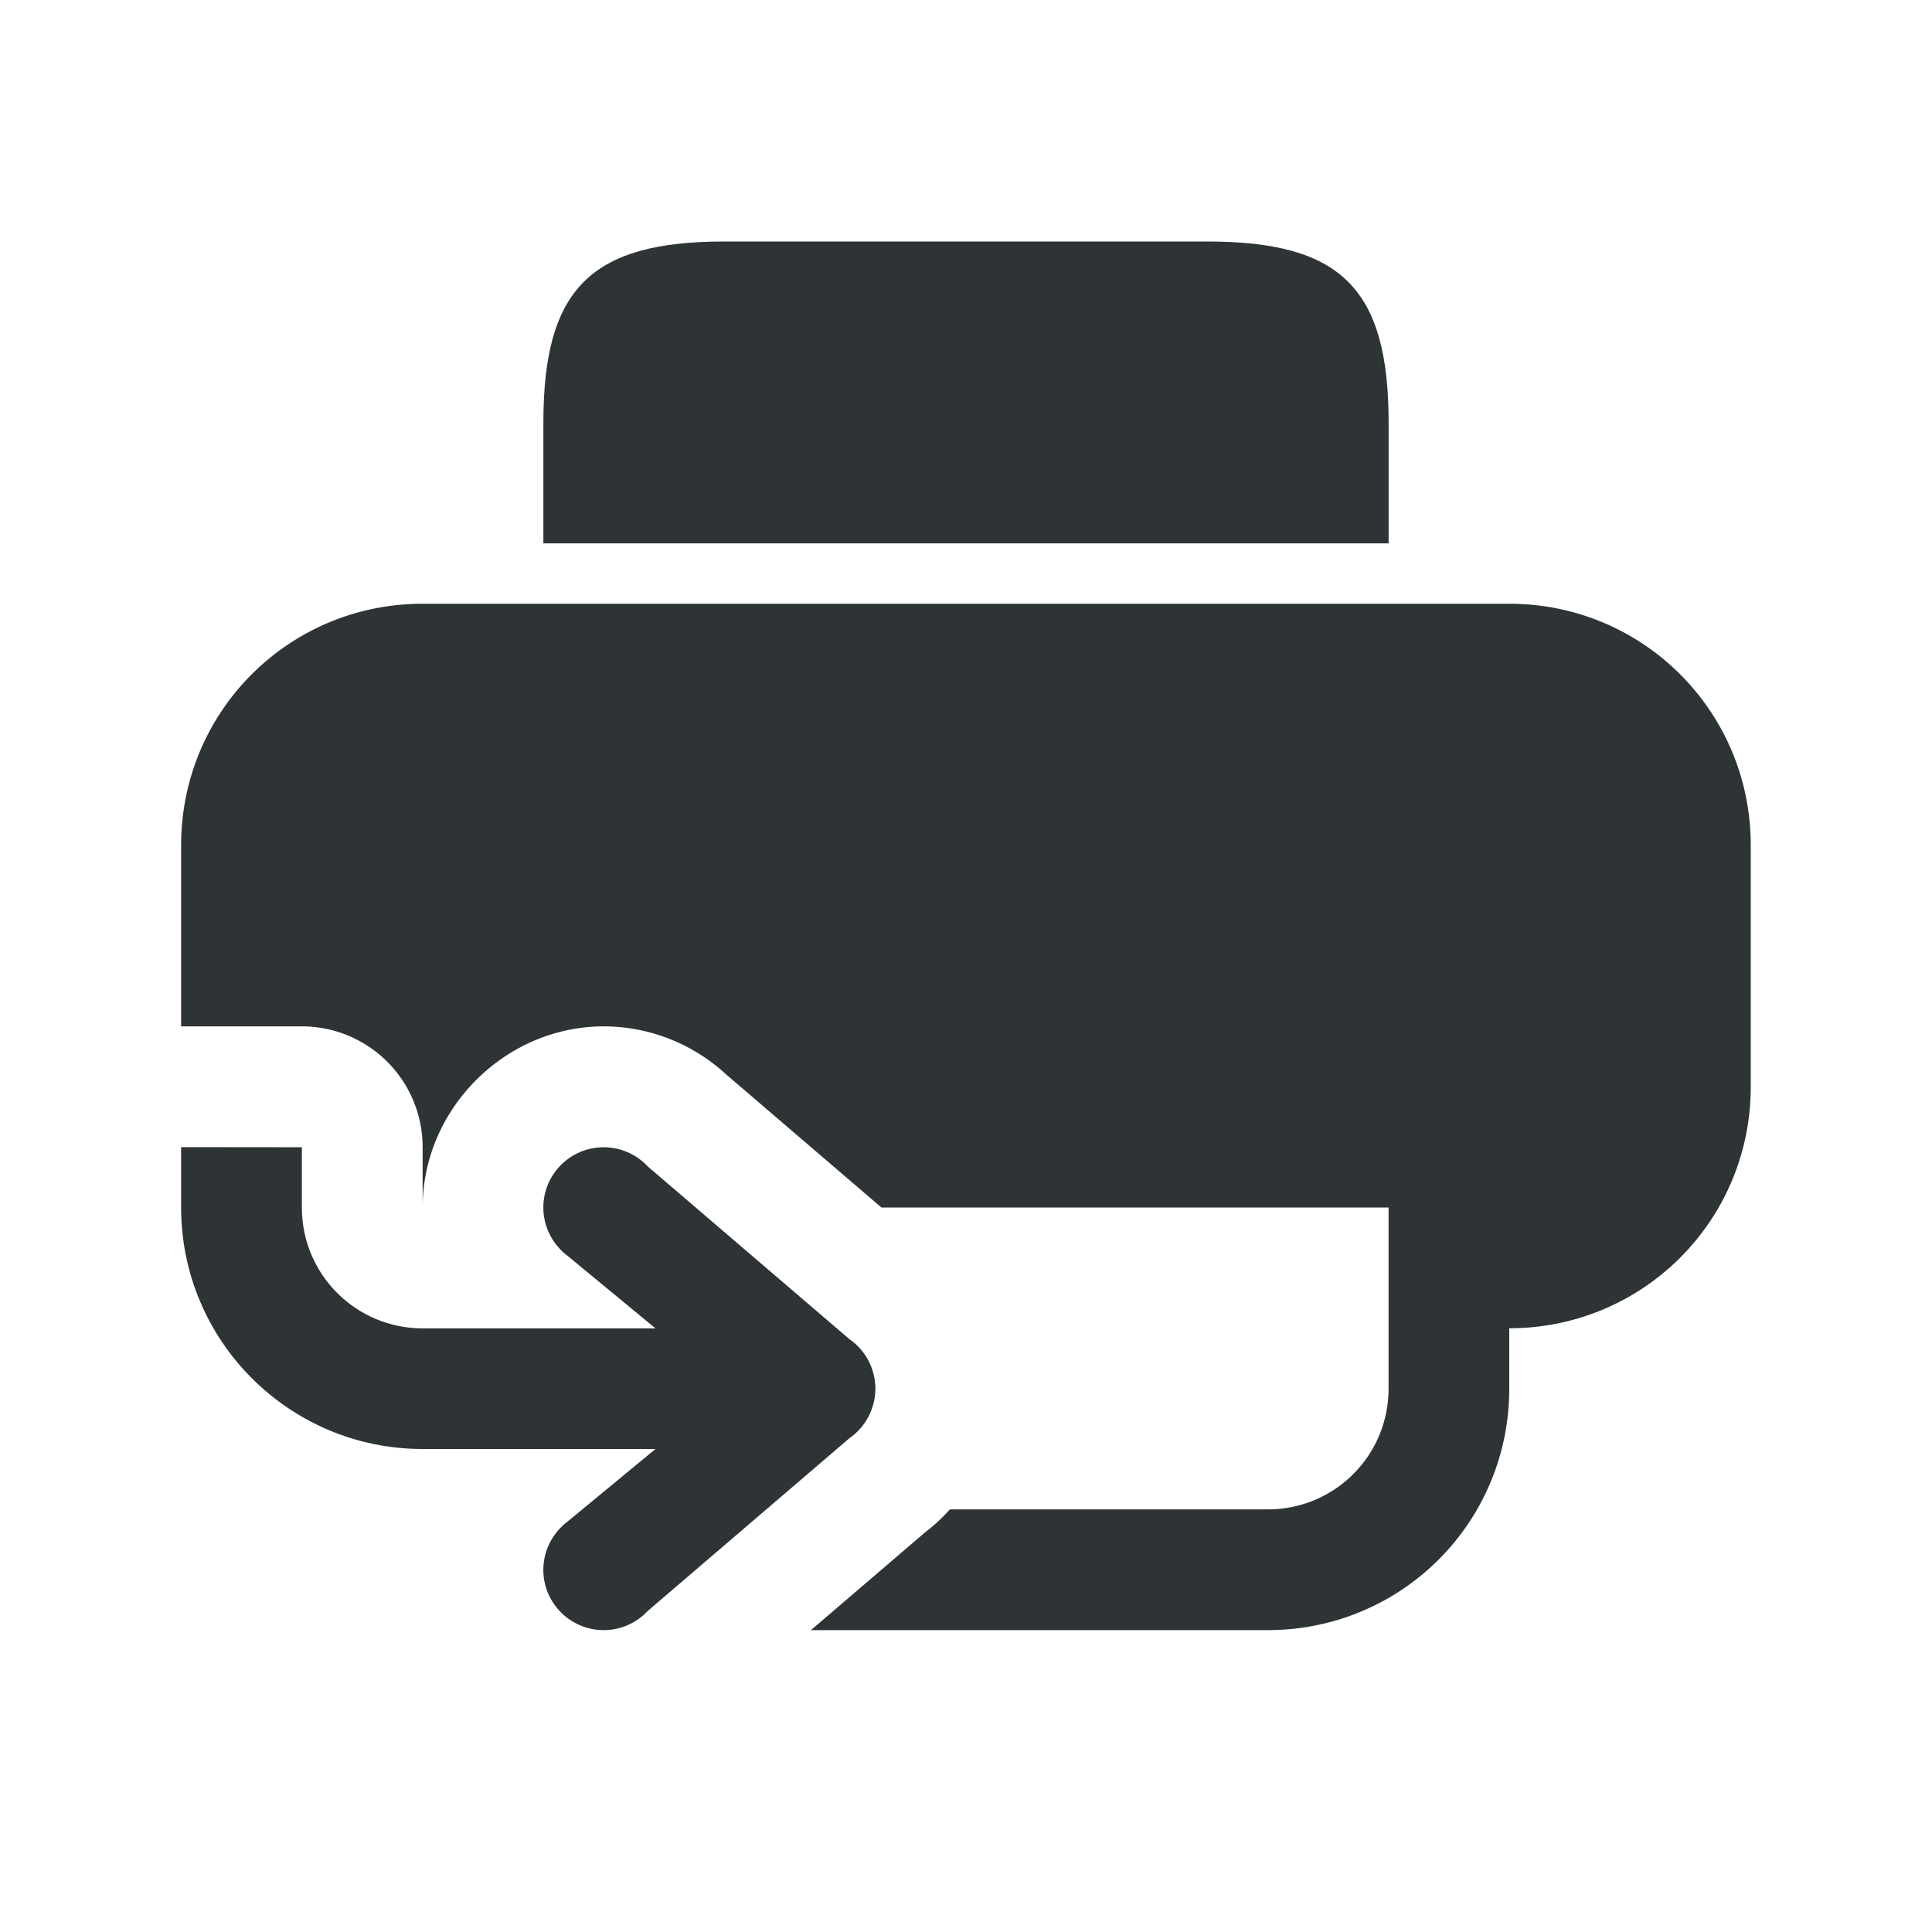
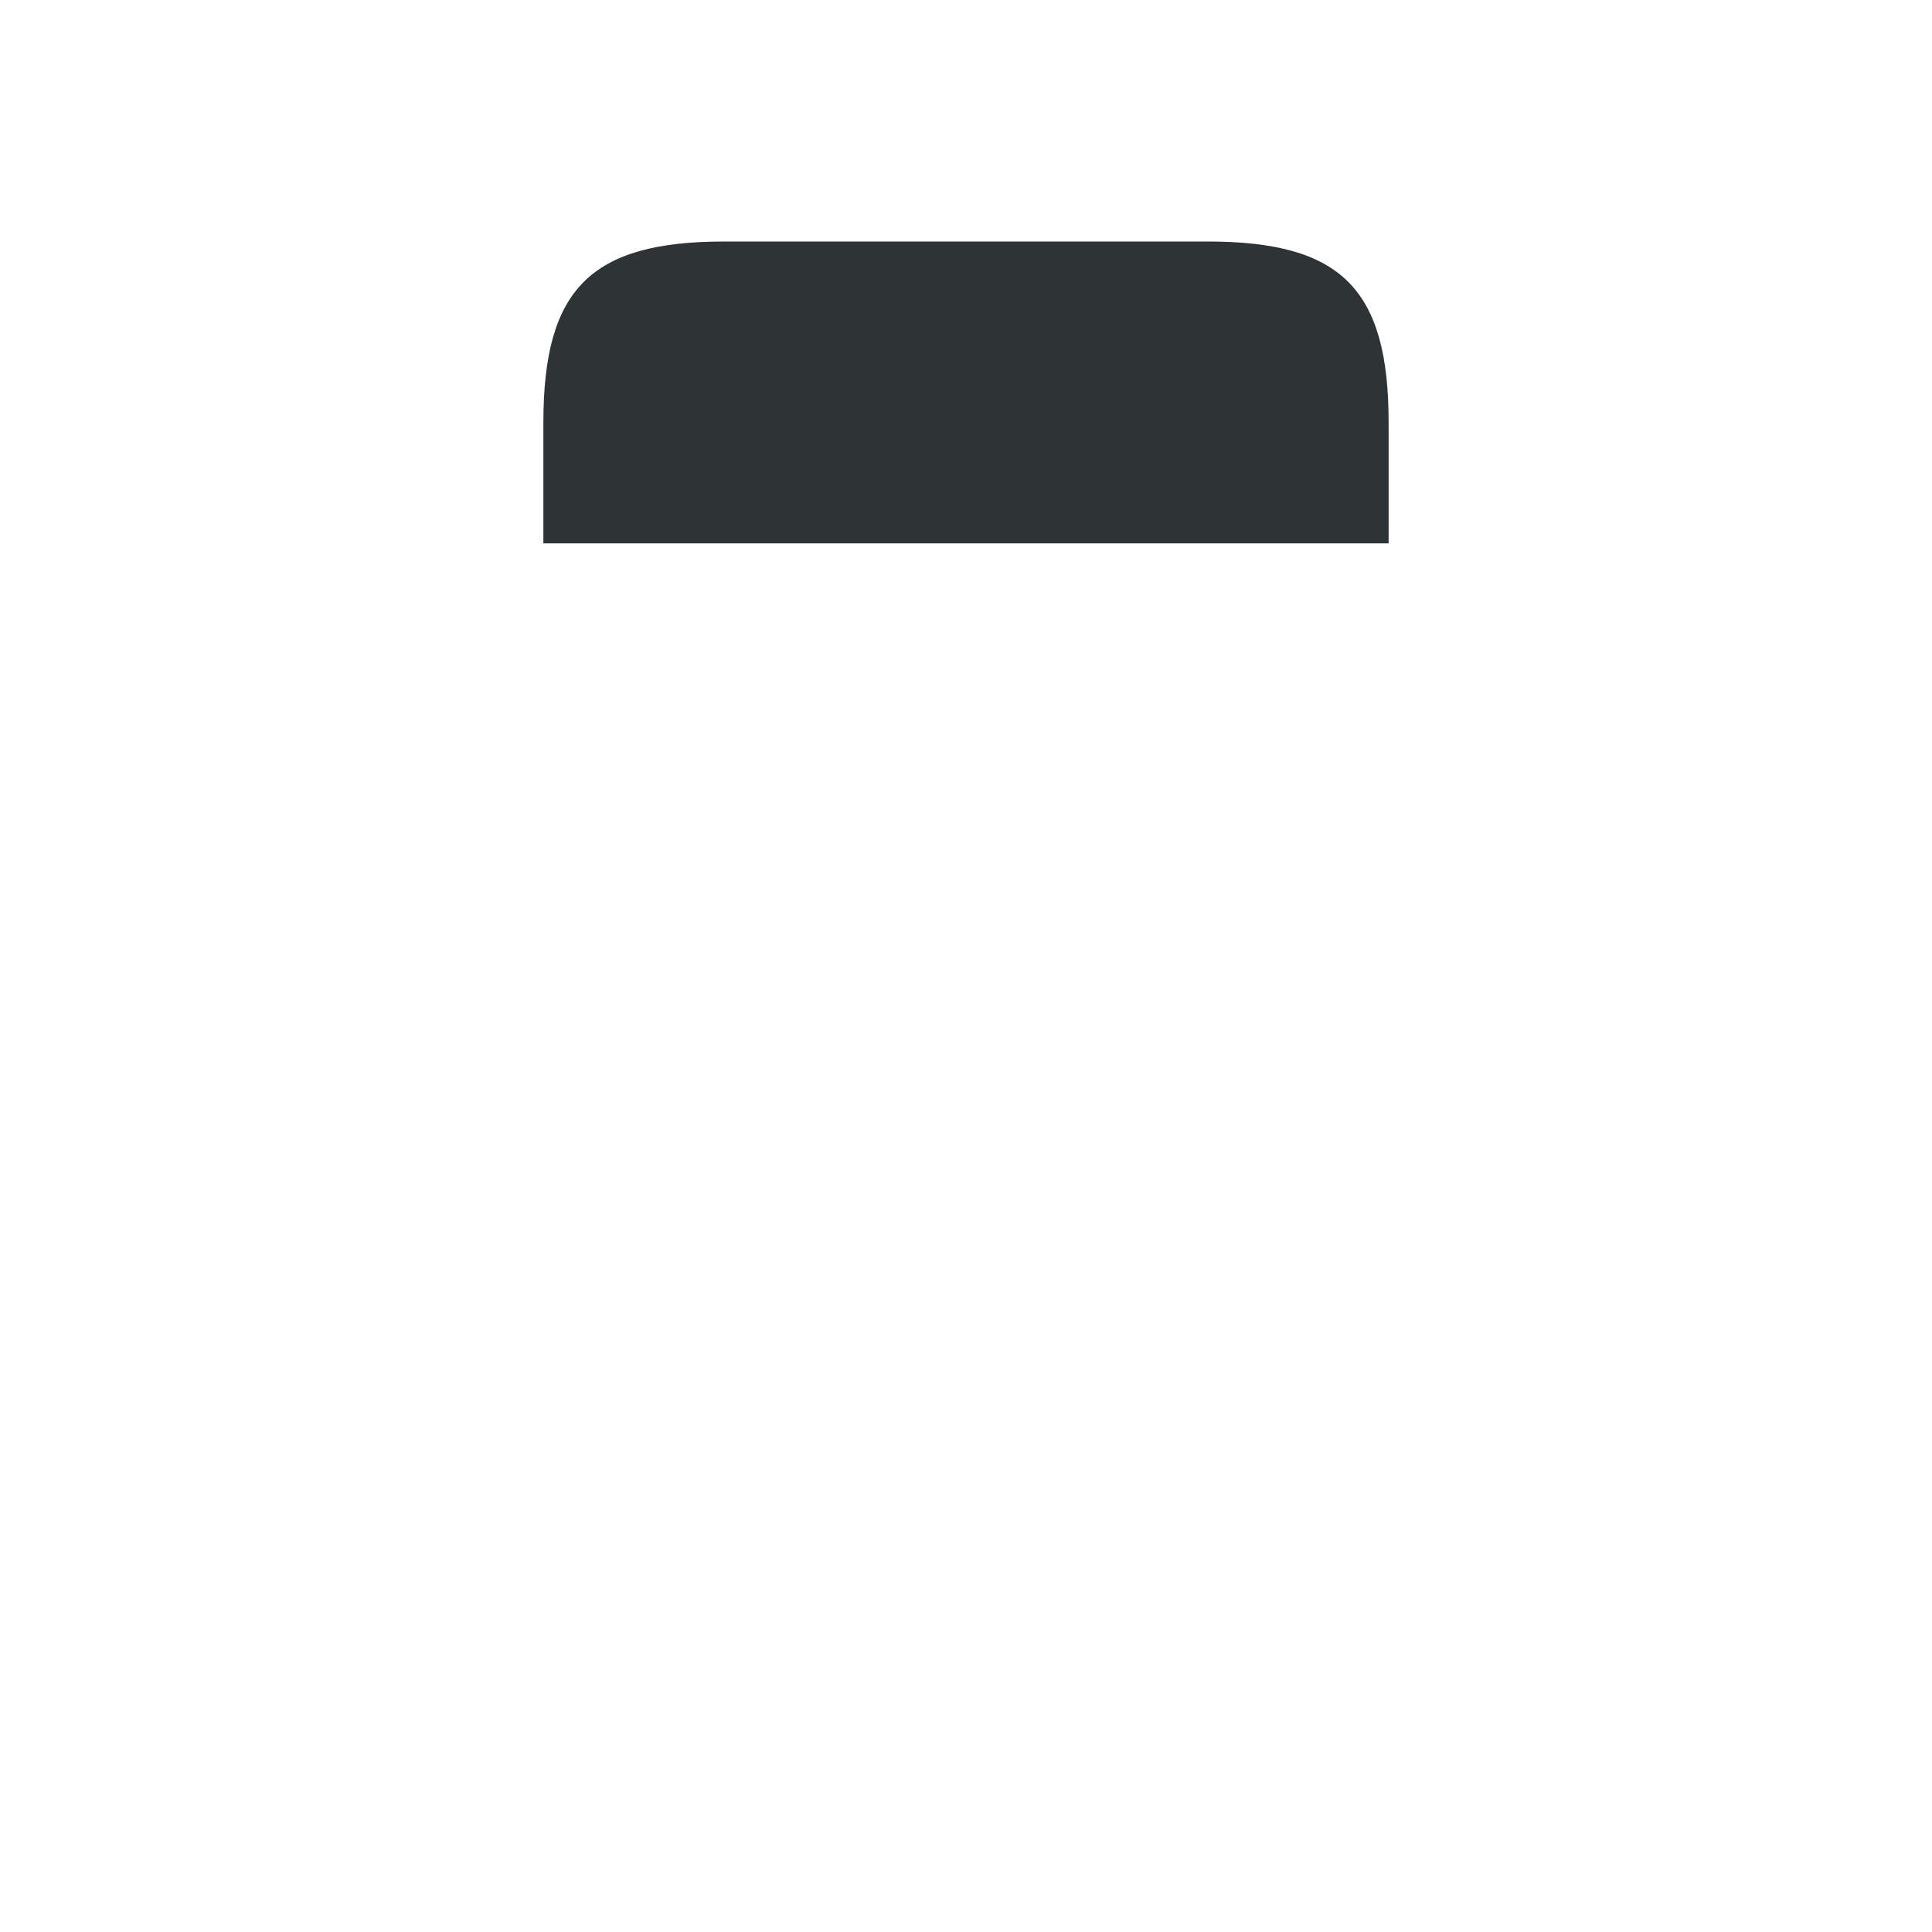
<svg xmlns="http://www.w3.org/2000/svg" height="32" viewBox="0 0 32 32" width="32">
  <g fill="#2e3436">
-     <path d="m7 10c-2.216 0-4 1.784-4 4v3h2a2 2 0 0 1 2 2v1c0-1.633 1.367-3 3-3a2 2 0 0 0 .002 0c.755.001 1.478.29 2.029.799l2.568 2.201h8.4v2 1c0 1.108-.892 2-2 2h-5.266c-.125.14-.264.269-.416.385l-1.885 1.615h7.566c2.216 0 4-1.784 4-4v-1c2.216 0 4-1.784 4-4v-4c0-2.216-1.784-4-4-4h-11zm.883 12.115.037.043c-.009-.009-.005-.024-.014-.033-.014-.011-.02-.012-.023-.01zm.037 1.727-.037.043c.003.002.009.001.023-.01.009-.009.005-.025.014-.033z" />
    <path d="m12 4c-2.216 0-3 .784-3 3v2h14v-2c0-2.216-.784-3-3-3z" />
-     <path d="m3 19v1c0 2.209 1.791 4 4 4h1 2.857l-1.463 1.207c-.026.022-.068.05-.088.076-.195.188-.306.446-.307.717 0 .552.448 1 1 1 .277-0.0.542-.116.73-.318l3.338-2.859c.27-.187.431-.494.432-.822-0-.328-.161-.636-.432-.822l-3.338-2.859c-.189-.203-.453-.318-.73-.318-.552 0-1 .448-1 1 .001.271.112.529.307.717.02.026.062.054.088.076l1.463 1.207h-3.857c-1.105 0-2-.895-2-2v-1z" />
  </g>
</svg>